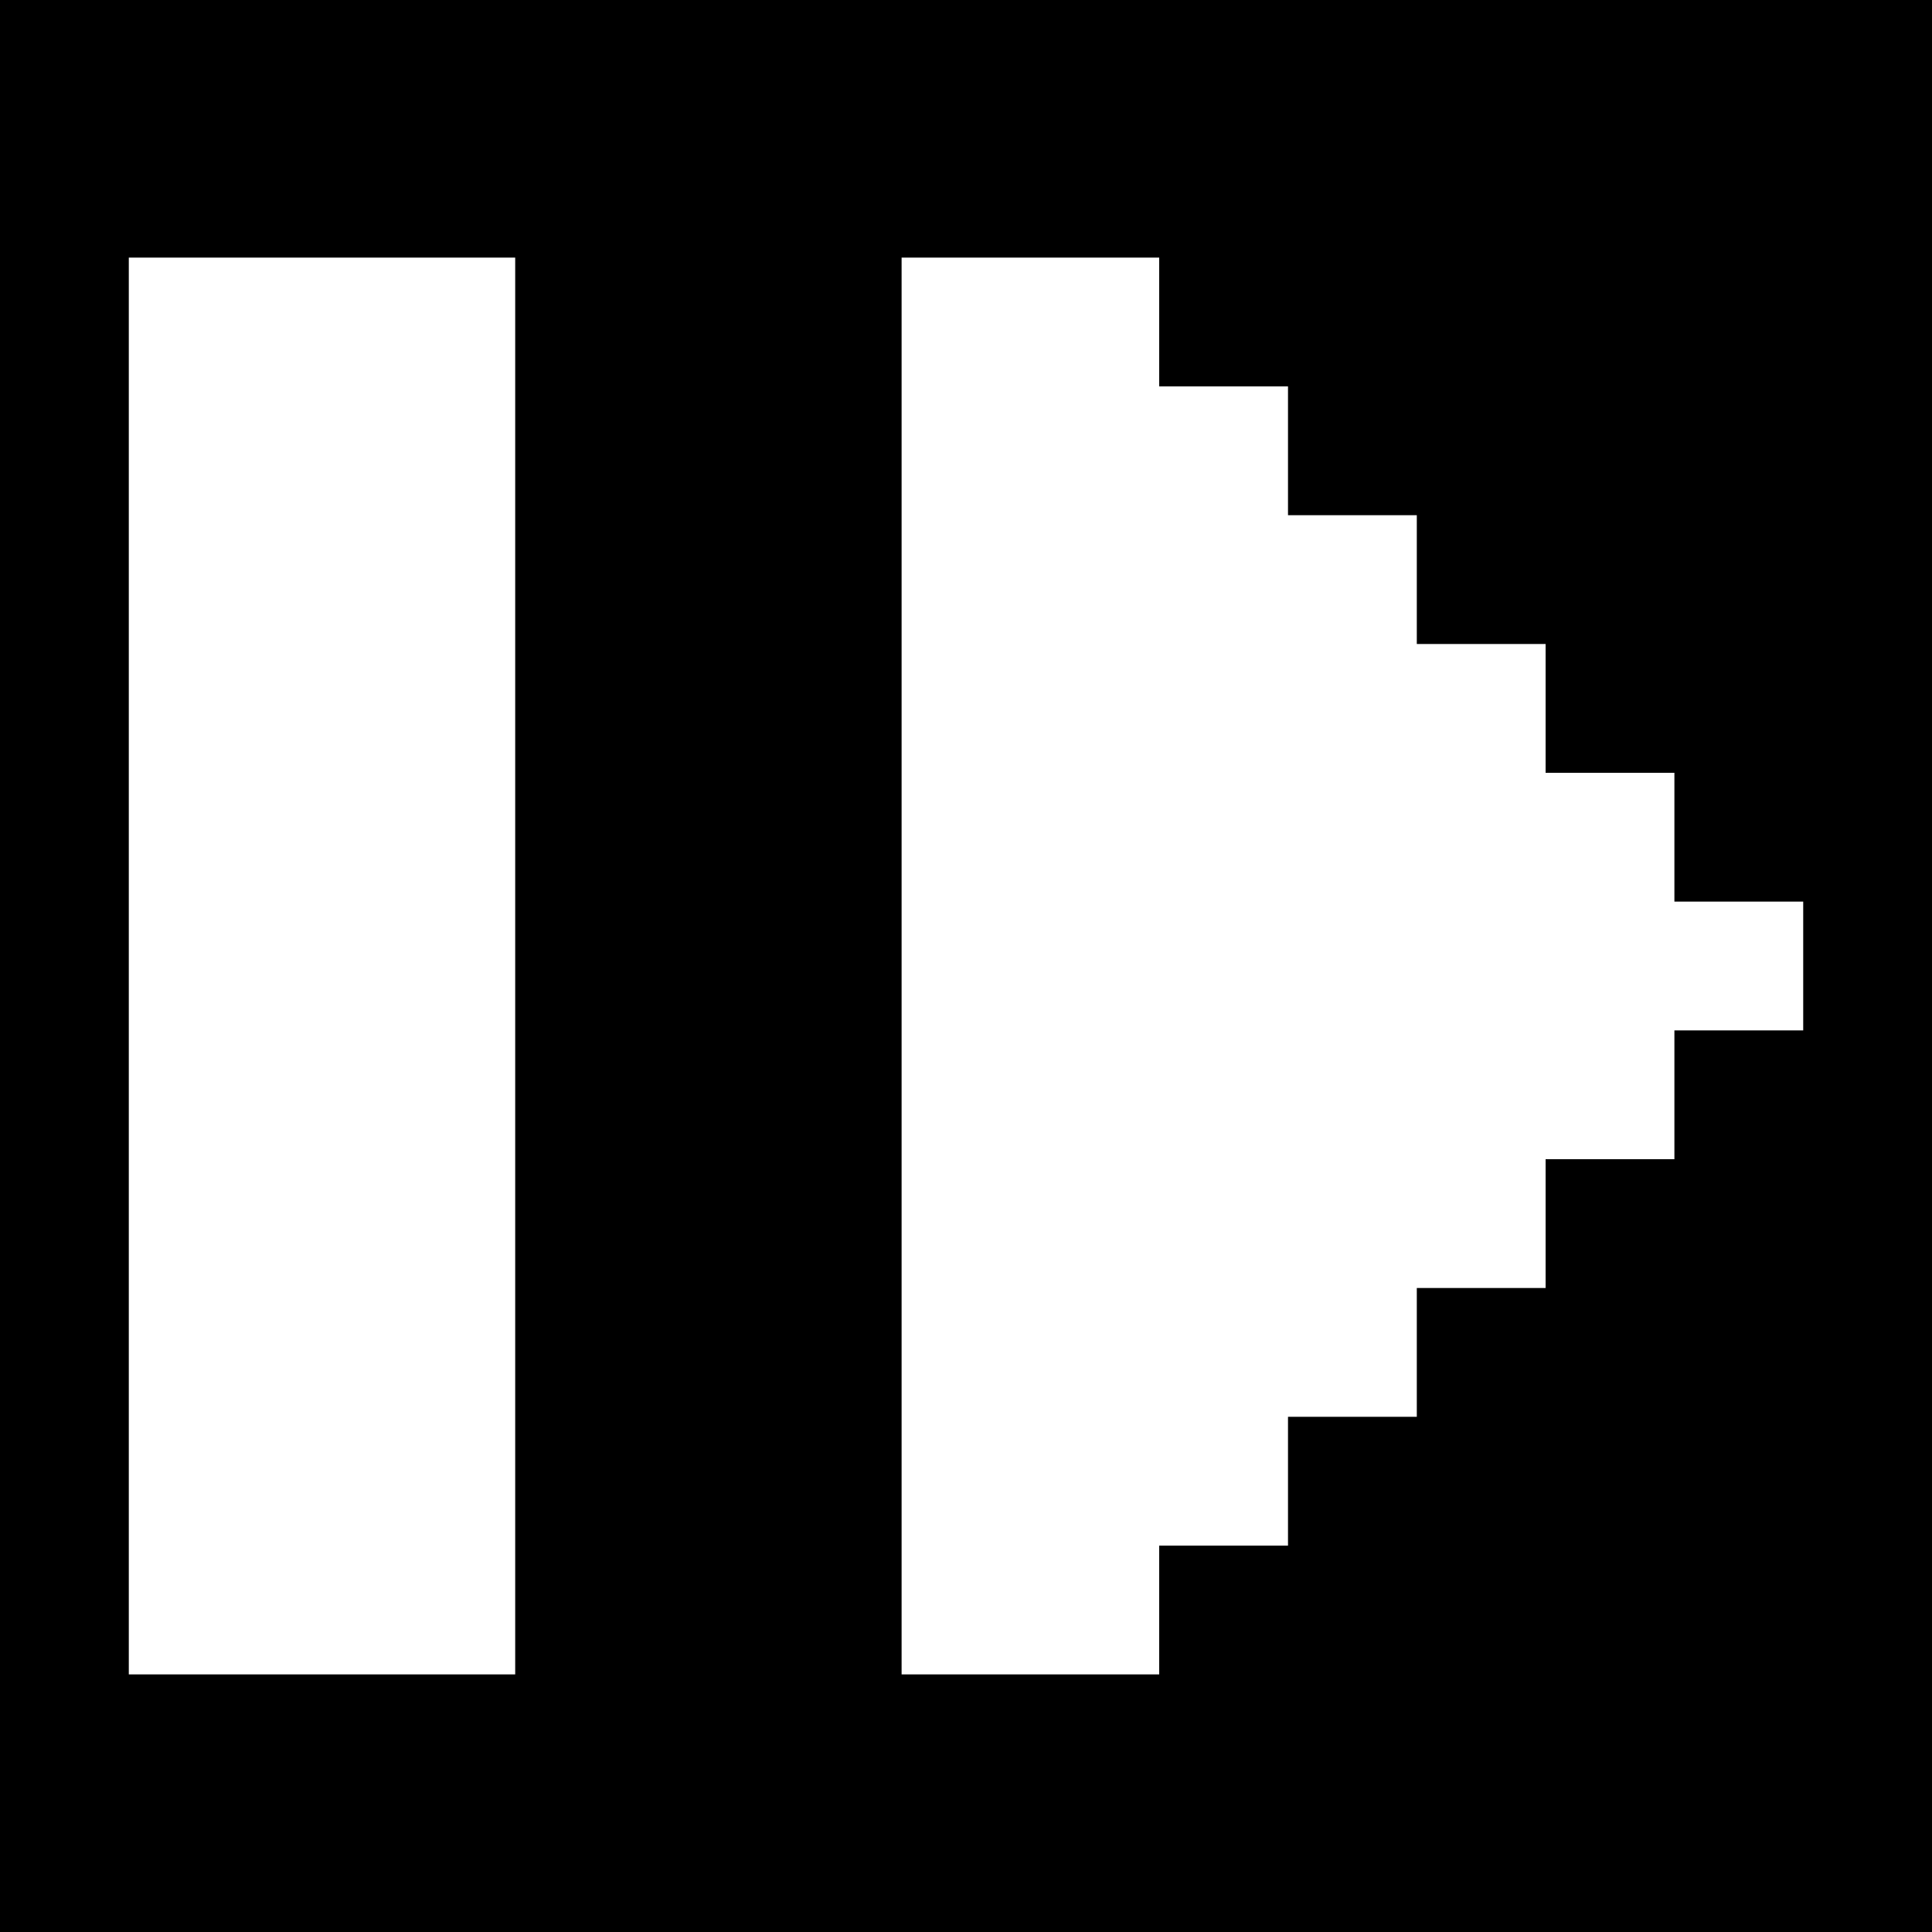
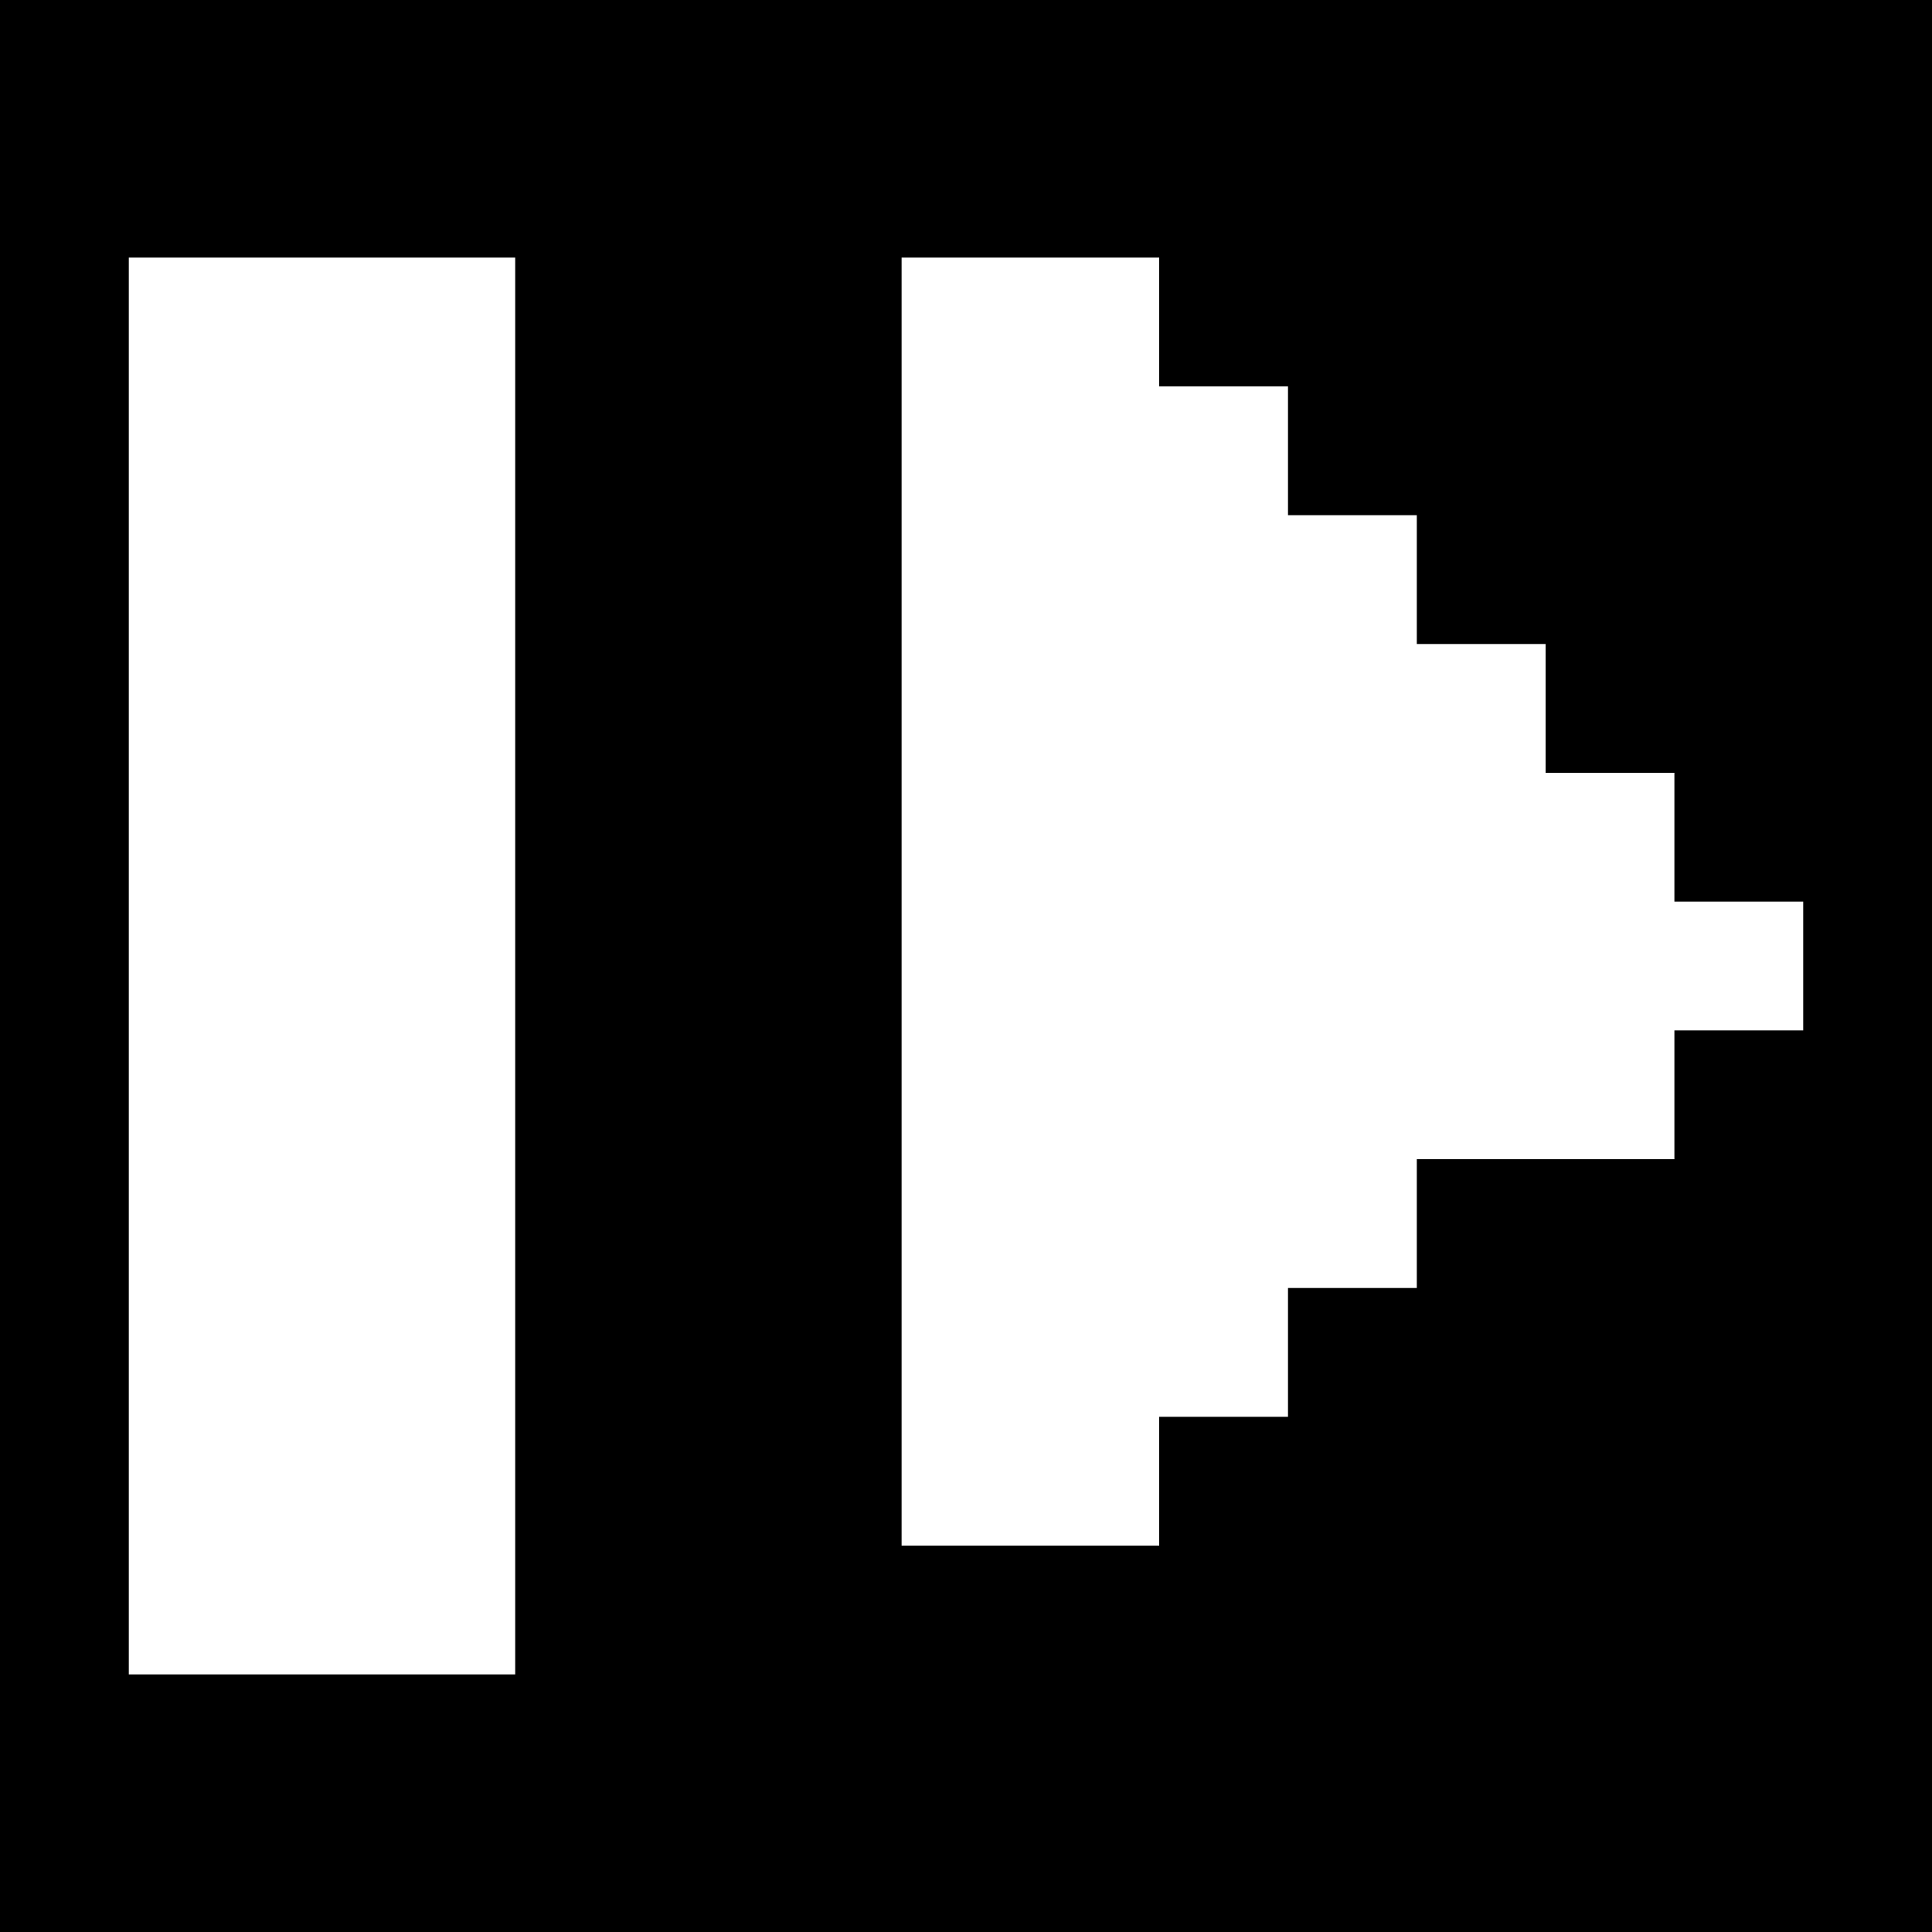
<svg xmlns="http://www.w3.org/2000/svg" version="1" width="60" height="60" viewBox="0 0 45 45">
-   <path d="M22.5 0H0v45h45V0H22.5zm-15 6H12v33H3V6h4.5zM24 6h3v3h3v3h3v3h3v3h3v3h3v3h-3v3h-3v3h-3v3h-3v3h-3v3h-6V6h3z" />
+   <path d="M22.5 0H0v45h45V0H22.5zm-15 6H12v33H3V6h4.5zM24 6h3v3h3v3h3v3h3v3h3v3h3v3h-3v3h-3h-3v3h-3v3h-3v3h-6V6h3z" />
</svg>